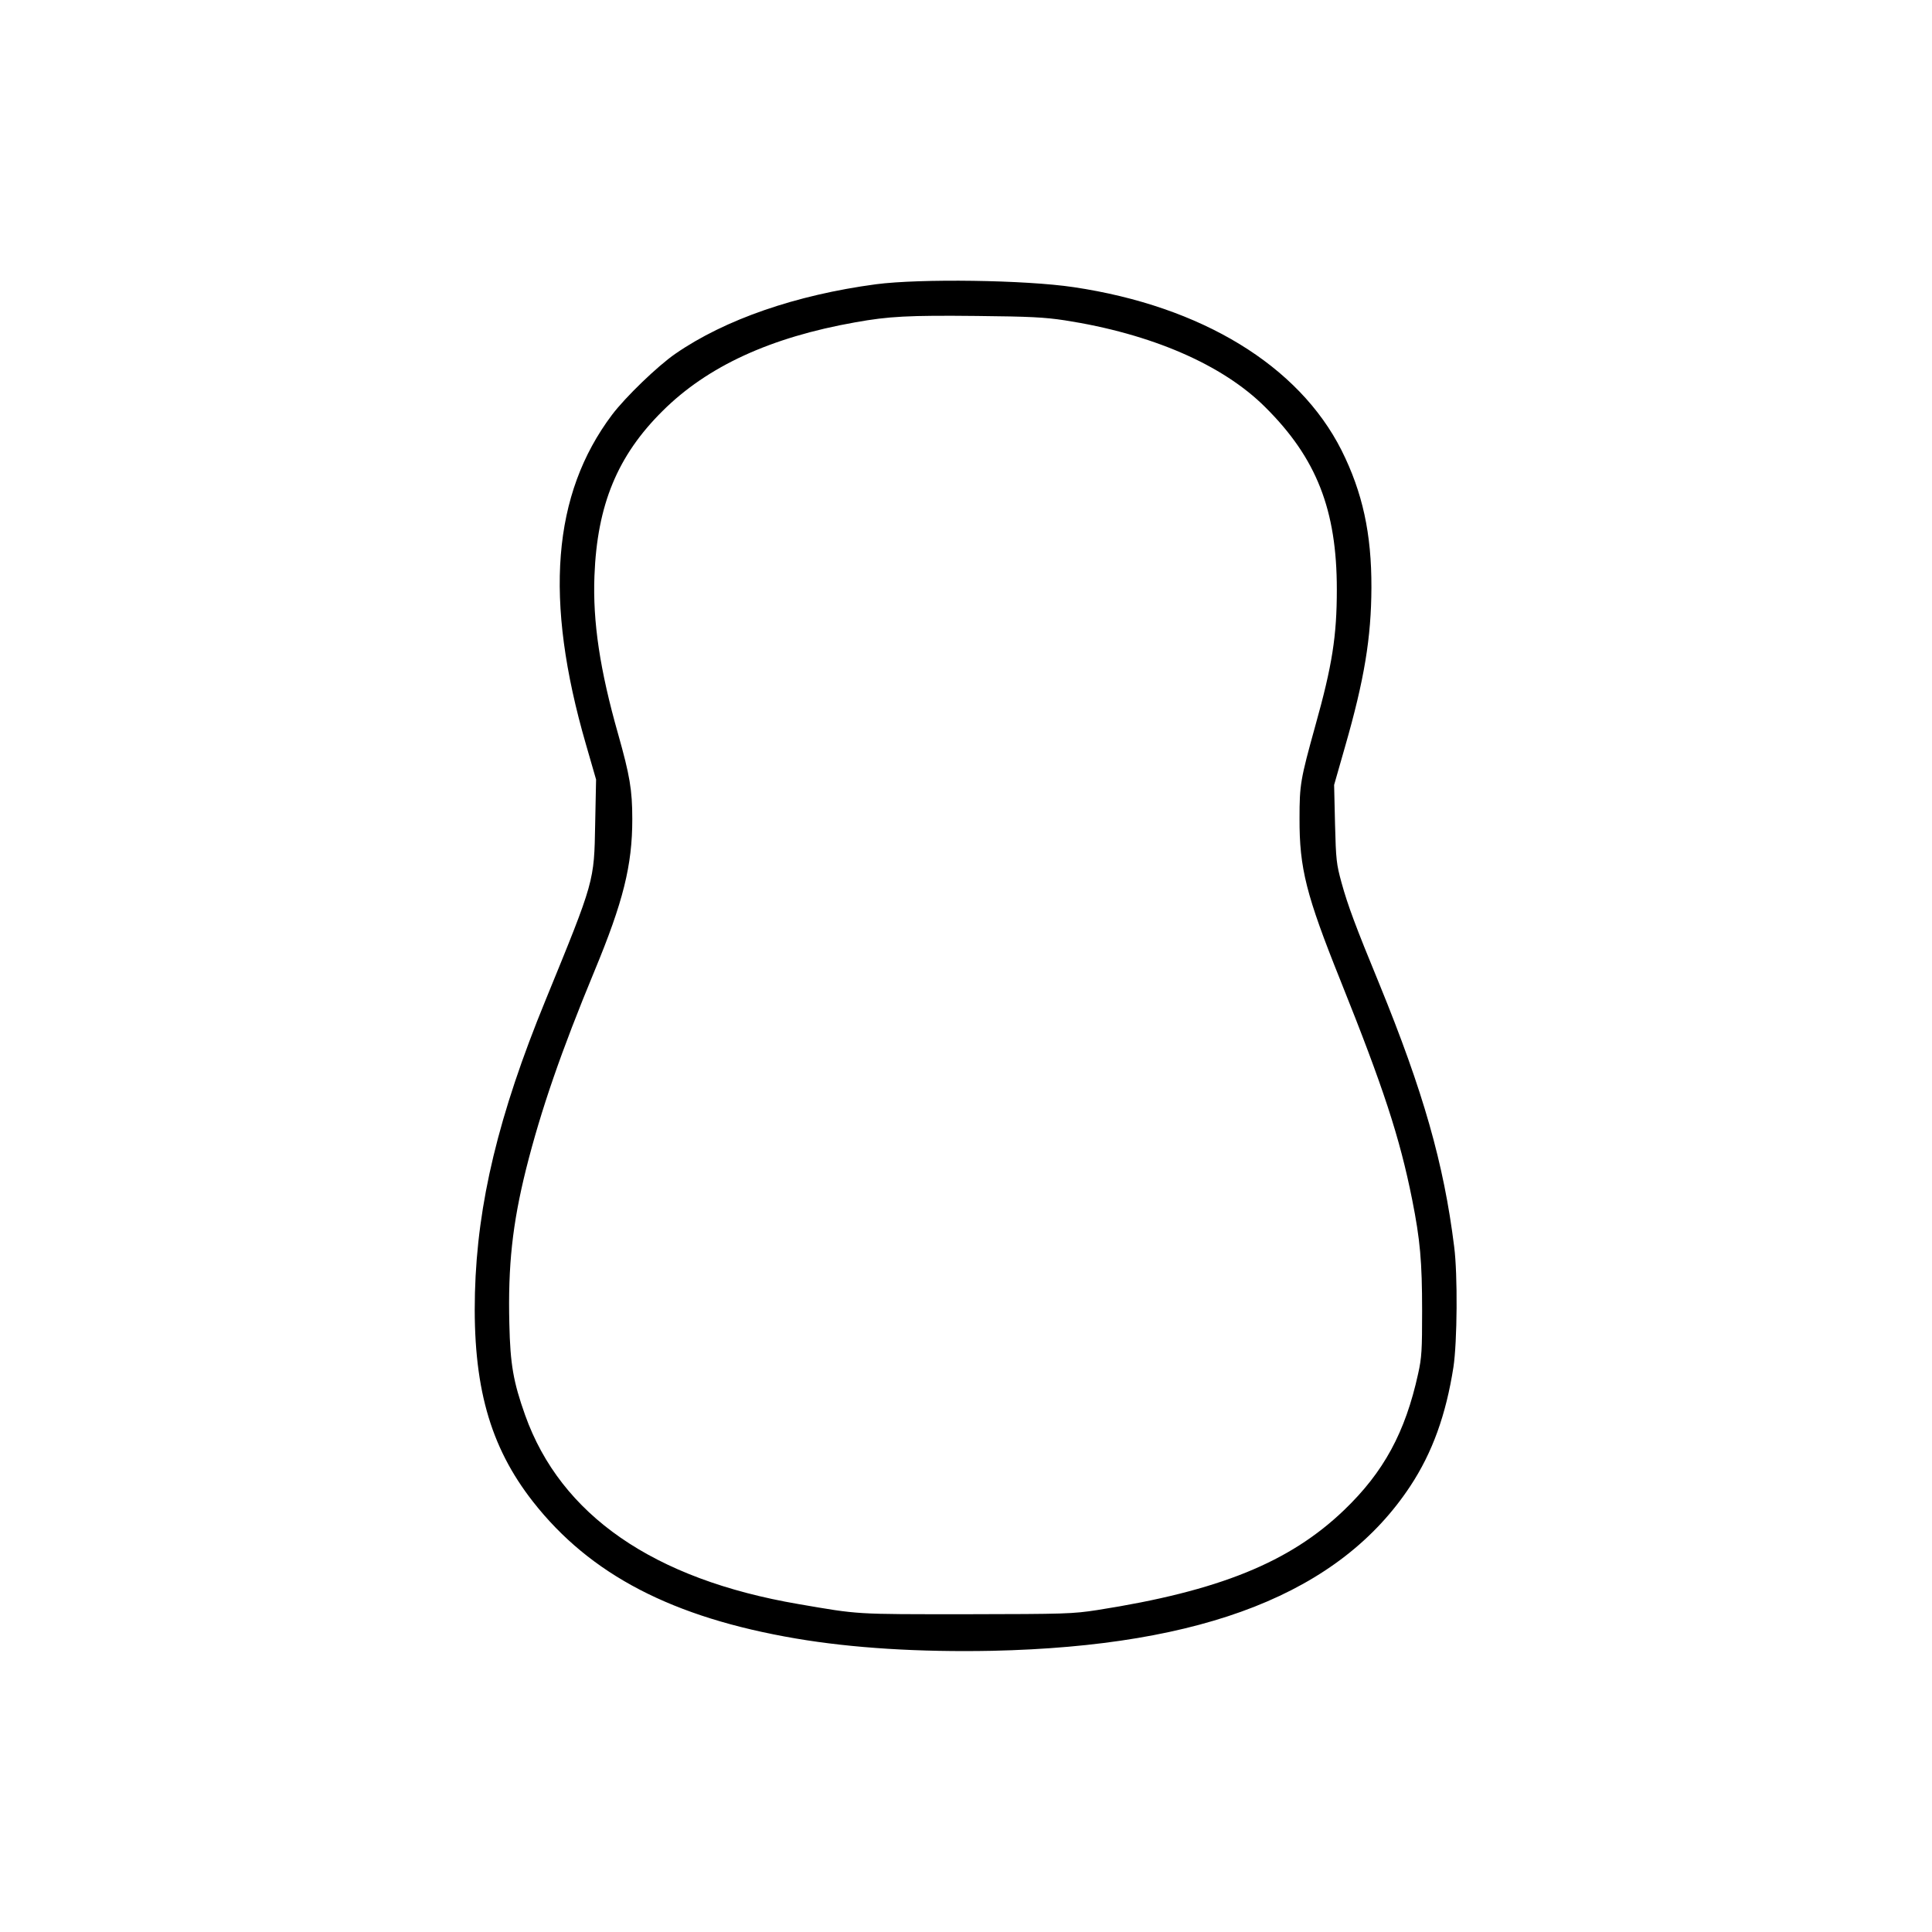
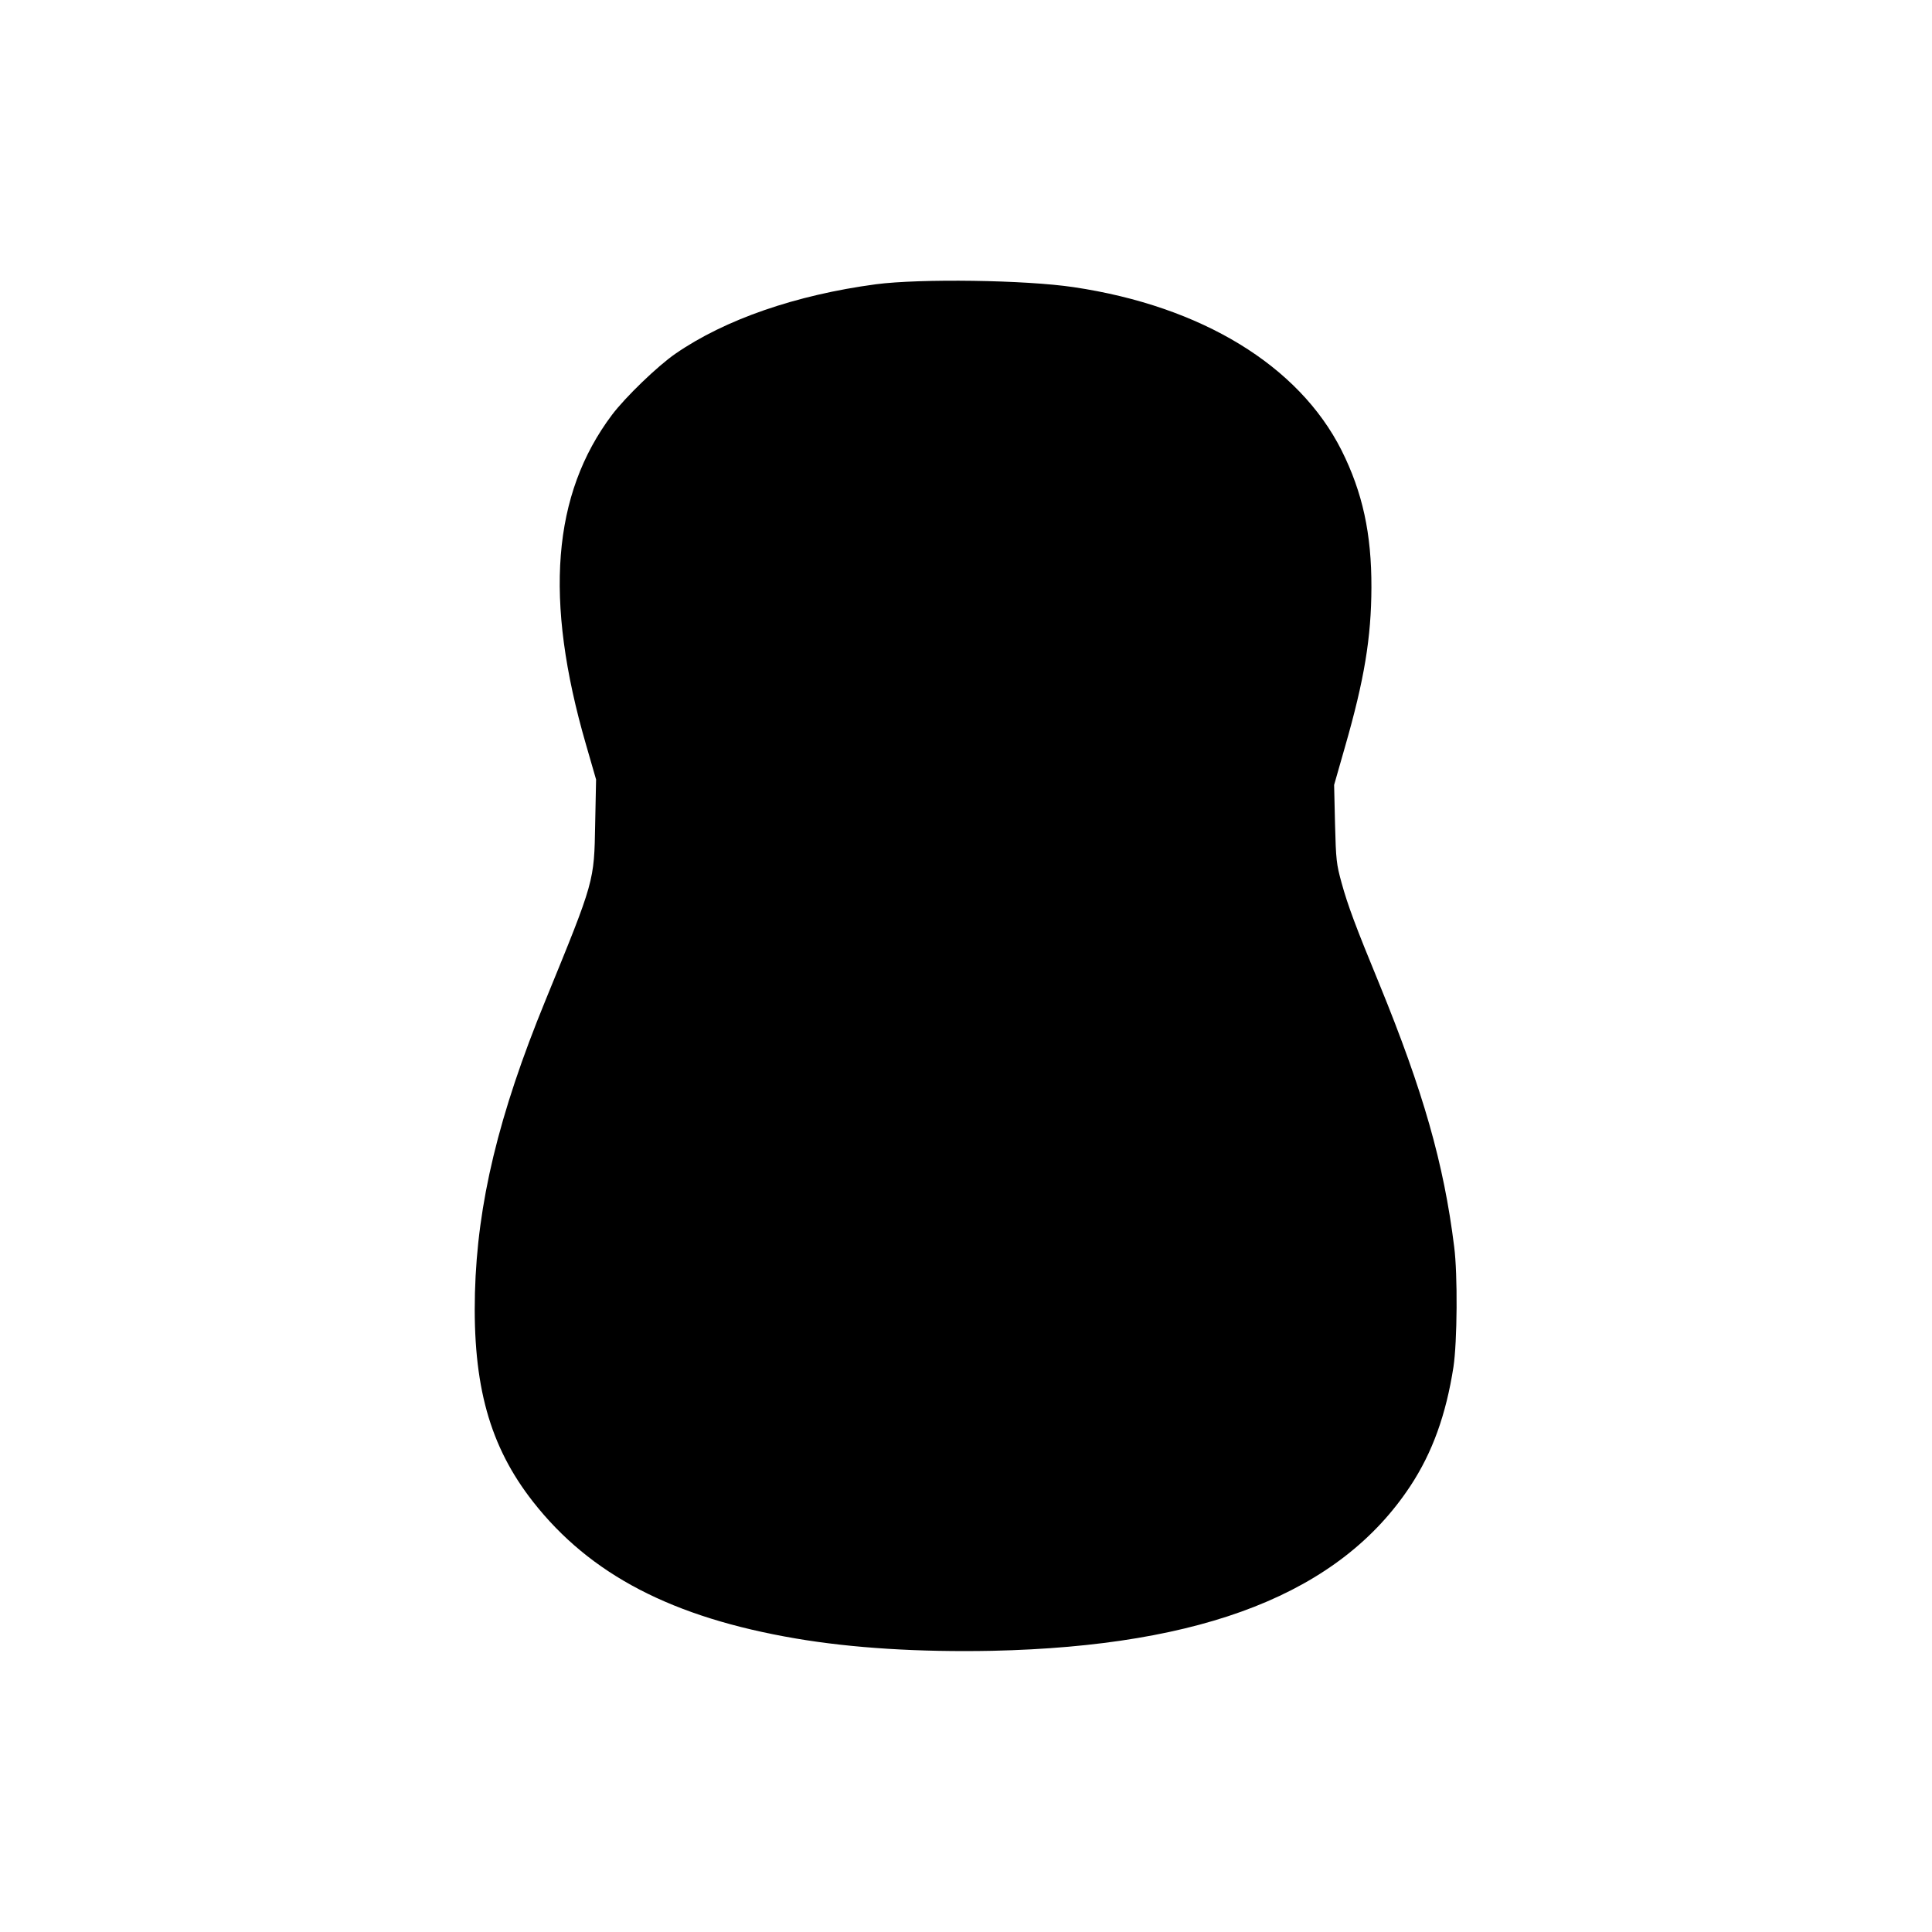
<svg xmlns="http://www.w3.org/2000/svg" version="1.0" width="800pt" height="800pt" viewBox="0 0 1067 1067" preserveAspectRatio="xMidYMid meet">
  <g transform="translate(0,1067) scale(0.1,-0.1)" fill="#000000" stroke="none">
-     <path d="M4837 9100 c-441 -59 -832 -194 -1106 -383 -99 -68 -277 -240 -351 -338 -330 -439 -376 -1020 -144 -1820 l56 -194 -5 -245 c-6 -320 -2 -309 -275 -976 -259 -632 -376 -1120 -389 -1614 -13 -510 81 -848 321 -1154 316 -403 770 -639 1451 -755 311 -53 682 -76 1085 -68 1172 26 1920 320 2309 910 122 185 197 394 238 657 21 139 24 511 4 665 -57 459 -171 858 -413 1450 -131 318 -175 436 -209 560 -28 102 -31 125 -36 325 l-5 215 60 210 c107 372 145 603 146 880 1 298 -49 526 -165 758 -236 468 -773 796 -1479 901 -267 40 -848 48 -1093 16z m1043 -199 c477 -74 872 -244 1108 -480 283 -281 395 -567 395 -1006 0 -257 -25 -419 -119 -754 -82 -296 -87 -324 -87 -511 -1 -276 37 -424 226 -895 237 -591 327 -865 396 -1210 44 -221 55 -342 55 -615 0 -216 -2 -257 -22 -347 -71 -324 -190 -543 -409 -753 -301 -289 -692 -447 -1363 -552 -138 -21 -173 -22 -725 -23 -621 0 -587 -2 -925 56 -801 137 -1313 491 -1510 1044 -65 183 -82 280 -87 503 -8 323 17 552 92 854 83 330 195 653 378 1095 159 383 209 584 209 839 0 162 -14 242 -78 469 -101 355 -141 622 -131 875 15 392 127 663 376 910 248 247 596 407 1065 490 184 33 293 39 671 35 293 -3 372 -7 485 -24z" />
+     <path d="M4837 9100 c-441 -59 -832 -194 -1106 -383 -99 -68 -277 -240 -351 -338 -330 -439 -376 -1020 -144 -1820 l56 -194 -5 -245 c-6 -320 -2 -309 -275 -976 -259 -632 -376 -1120 -389 -1614 -13 -510 81 -848 321 -1154 316 -403 770 -639 1451 -755 311 -53 682 -76 1085 -68 1172 26 1920 320 2309 910 122 185 197 394 238 657 21 139 24 511 4 665 -57 459 -171 858 -413 1450 -131 318 -175 436 -209 560 -28 102 -31 125 -36 325 l-5 215 60 210 c107 372 145 603 146 880 1 298 -49 526 -165 758 -236 468 -773 796 -1479 901 -267 40 -848 48 -1093 16z m1043 -199 z" />
  </g>
</svg>